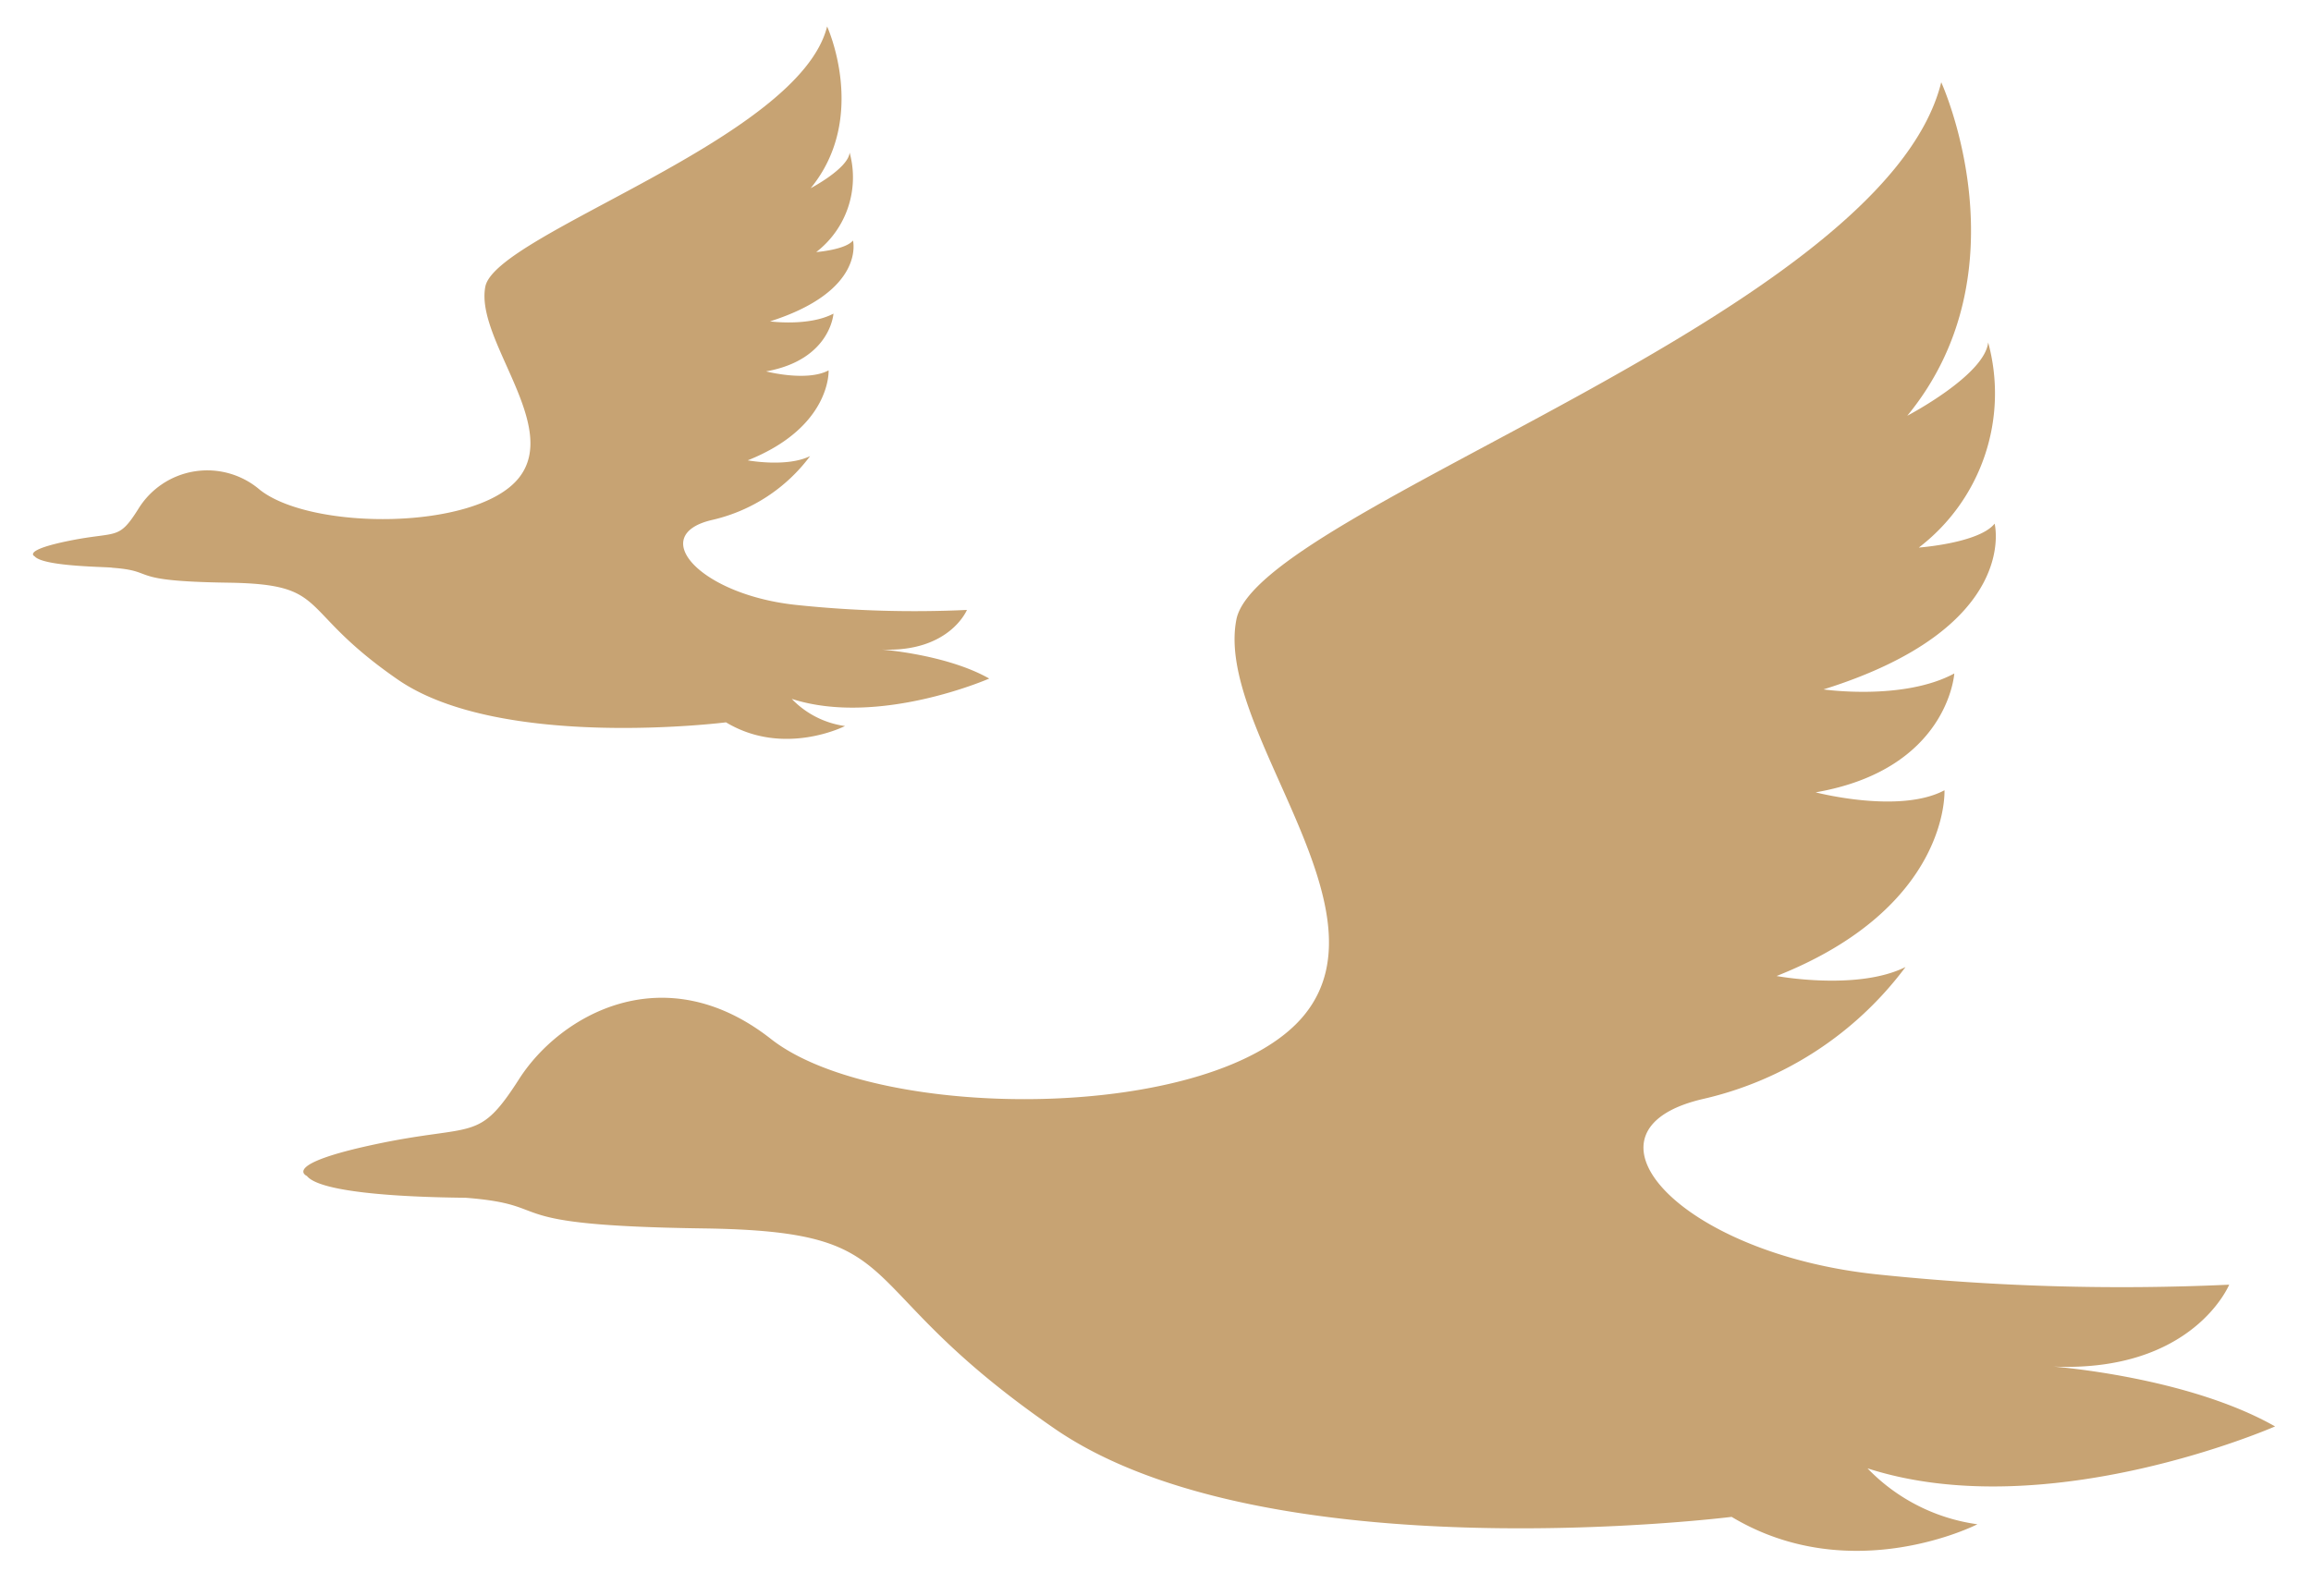
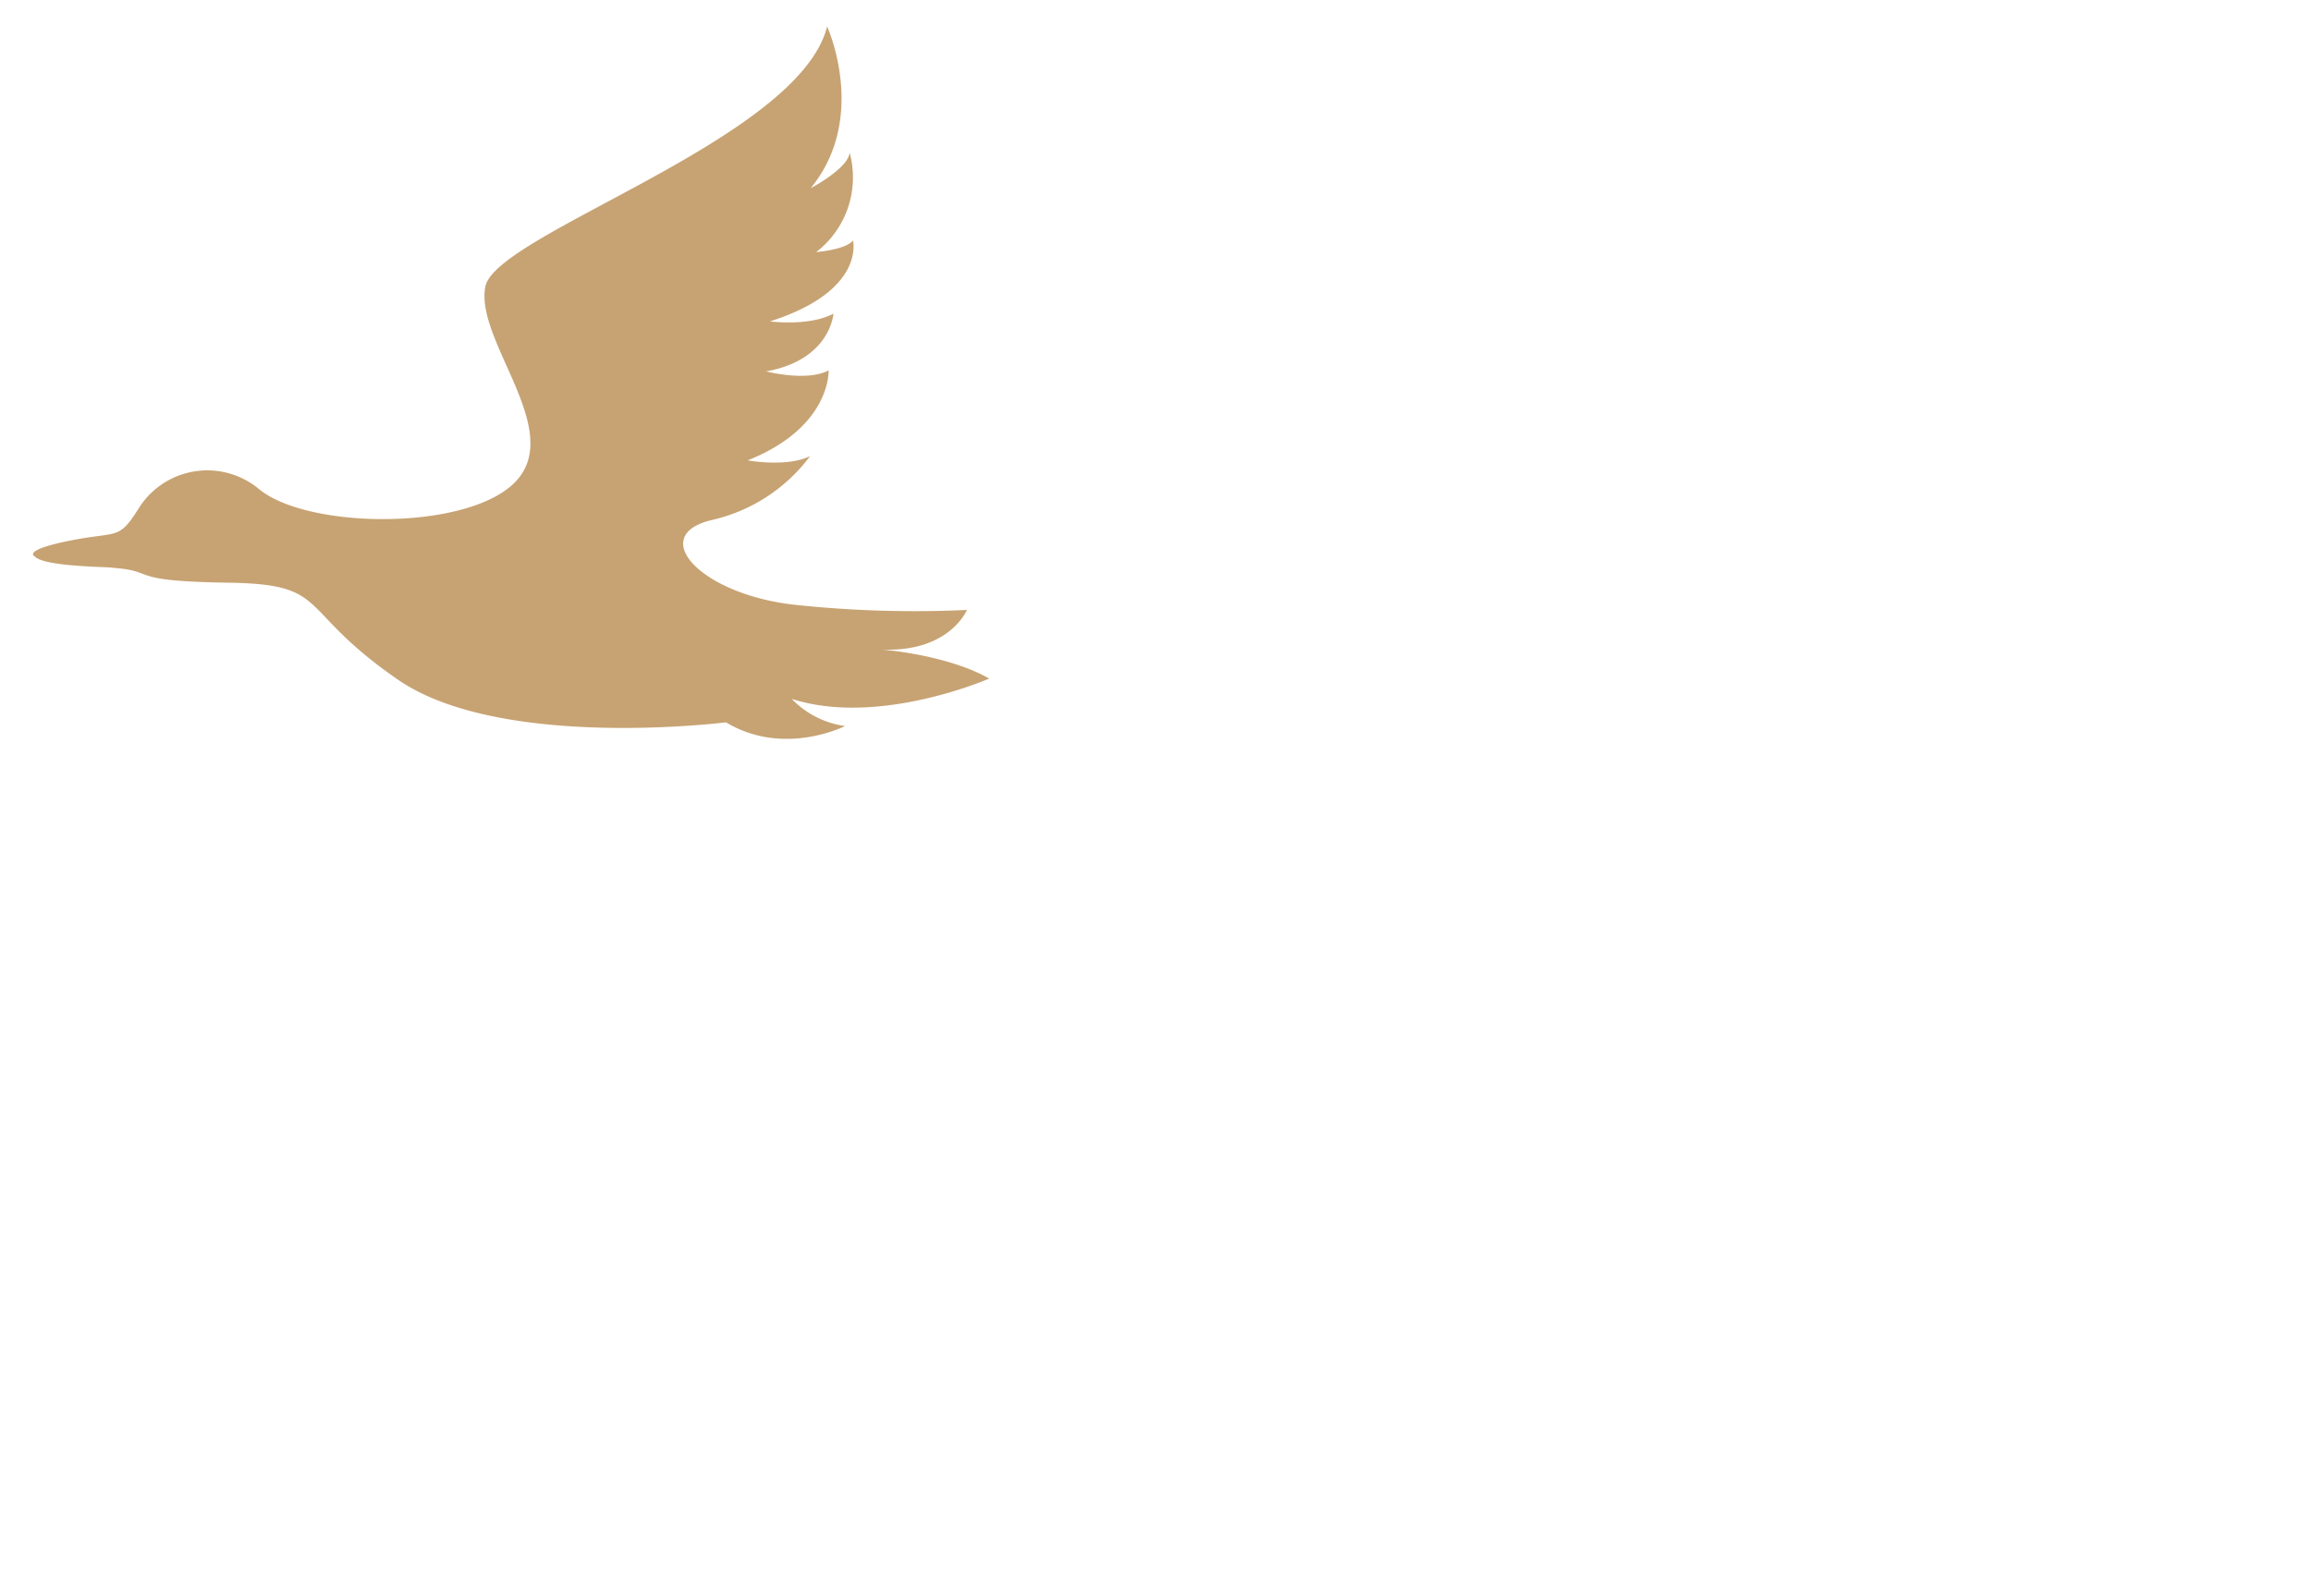
<svg xmlns="http://www.w3.org/2000/svg" id="Layer_1" data-name="Layer 1" viewBox="0 0 200 138.13">
  <defs>
    <style>.cls-1{fill:#c7a373;}</style>
  </defs>
  <title>ducks</title>
-   <path class="cls-1" d="M26.56,101.8s-2.38-1,6.09-2.78,8.74-.09,12.28-5.62,12.54-10.72,21.79-3.46,38.55,7.26,46.16-2.08S105.14,63.1,107,53.63,163,27.35,168,7.12c0,0,7.43,16.25-2.94,28.87,0,0,6.7-3.5,7-6.35a16.8,16.8,0,0,1-6,17.76s5.21-.38,6.56-2.07c0,0,2.3,9-14.81,14.35,0,0,6.91,1,11.32-1.38,0,0-.52,8.3-12,10.29,0,0,7.26,1.9,11.15-.18,0,0,.52,10.12-14.53,16.08,0,0,7,1.3,11.16-.78a30.27,30.27,0,0,1-17.51,11.42c-11.8,2.72-2,13.48,15.26,15.21a202.5,202.5,0,0,0,30.26.87s-3.12,7.6-15.22,7.09c0,0,11.59.86,19.19,5.18,0,0-19.71,8.65-35.27,3.63a16.29,16.29,0,0,0,9.51,4.84s-10.89,5.58-21.27-.64c0,0-40.2,5.05-58.61-7.65s-11.8-17.06-30.35-17.32-12.38-2-20.55-2.65C40,103.66,28.09,103.71,26.56,101.8Z" />
  <path class="cls-1" d="M3,48.16s-1.15-.51,3-1.35,4.23,0,5.95-2.72a7,7,0,0,1,10.55-1.68c4.48,3.52,18.68,3.52,22.37-1s-3.75-12-2.87-16.59S69.15,12.09,71.58,2.29c0,0,3.6,7.87-1.42,14,0,0,3.24-1.7,3.37-3.08a8.16,8.16,0,0,1-2.89,8.61s2.52-.19,3.18-1c0,0,1.11,4.36-7.18,7,0,0,3.35.46,5.49-.67,0,0-.25,4-5.83,5,0,0,3.52.92,5.41-.09,0,0,.25,4.9-7,7.79,0,0,3.39.63,5.4-.37a14.63,14.63,0,0,1-8.48,5.53c-5.71,1.32-1,6.53,7.4,7.37a97.53,97.53,0,0,0,14.65.42s-1.5,3.68-7.37,3.43c0,0,5.62.42,9.3,2.51,0,0-9.55,4.19-17.09,1.76a7.88,7.88,0,0,0,4.61,2.35s-5.28,2.7-10.3-.32c0,0-19.48,2.46-28.4-3.7s-5.72-8.26-14.7-8.39-6-1-10-1.29C9.57,49.06,3.78,49.08,3,48.16Z" />
</svg>